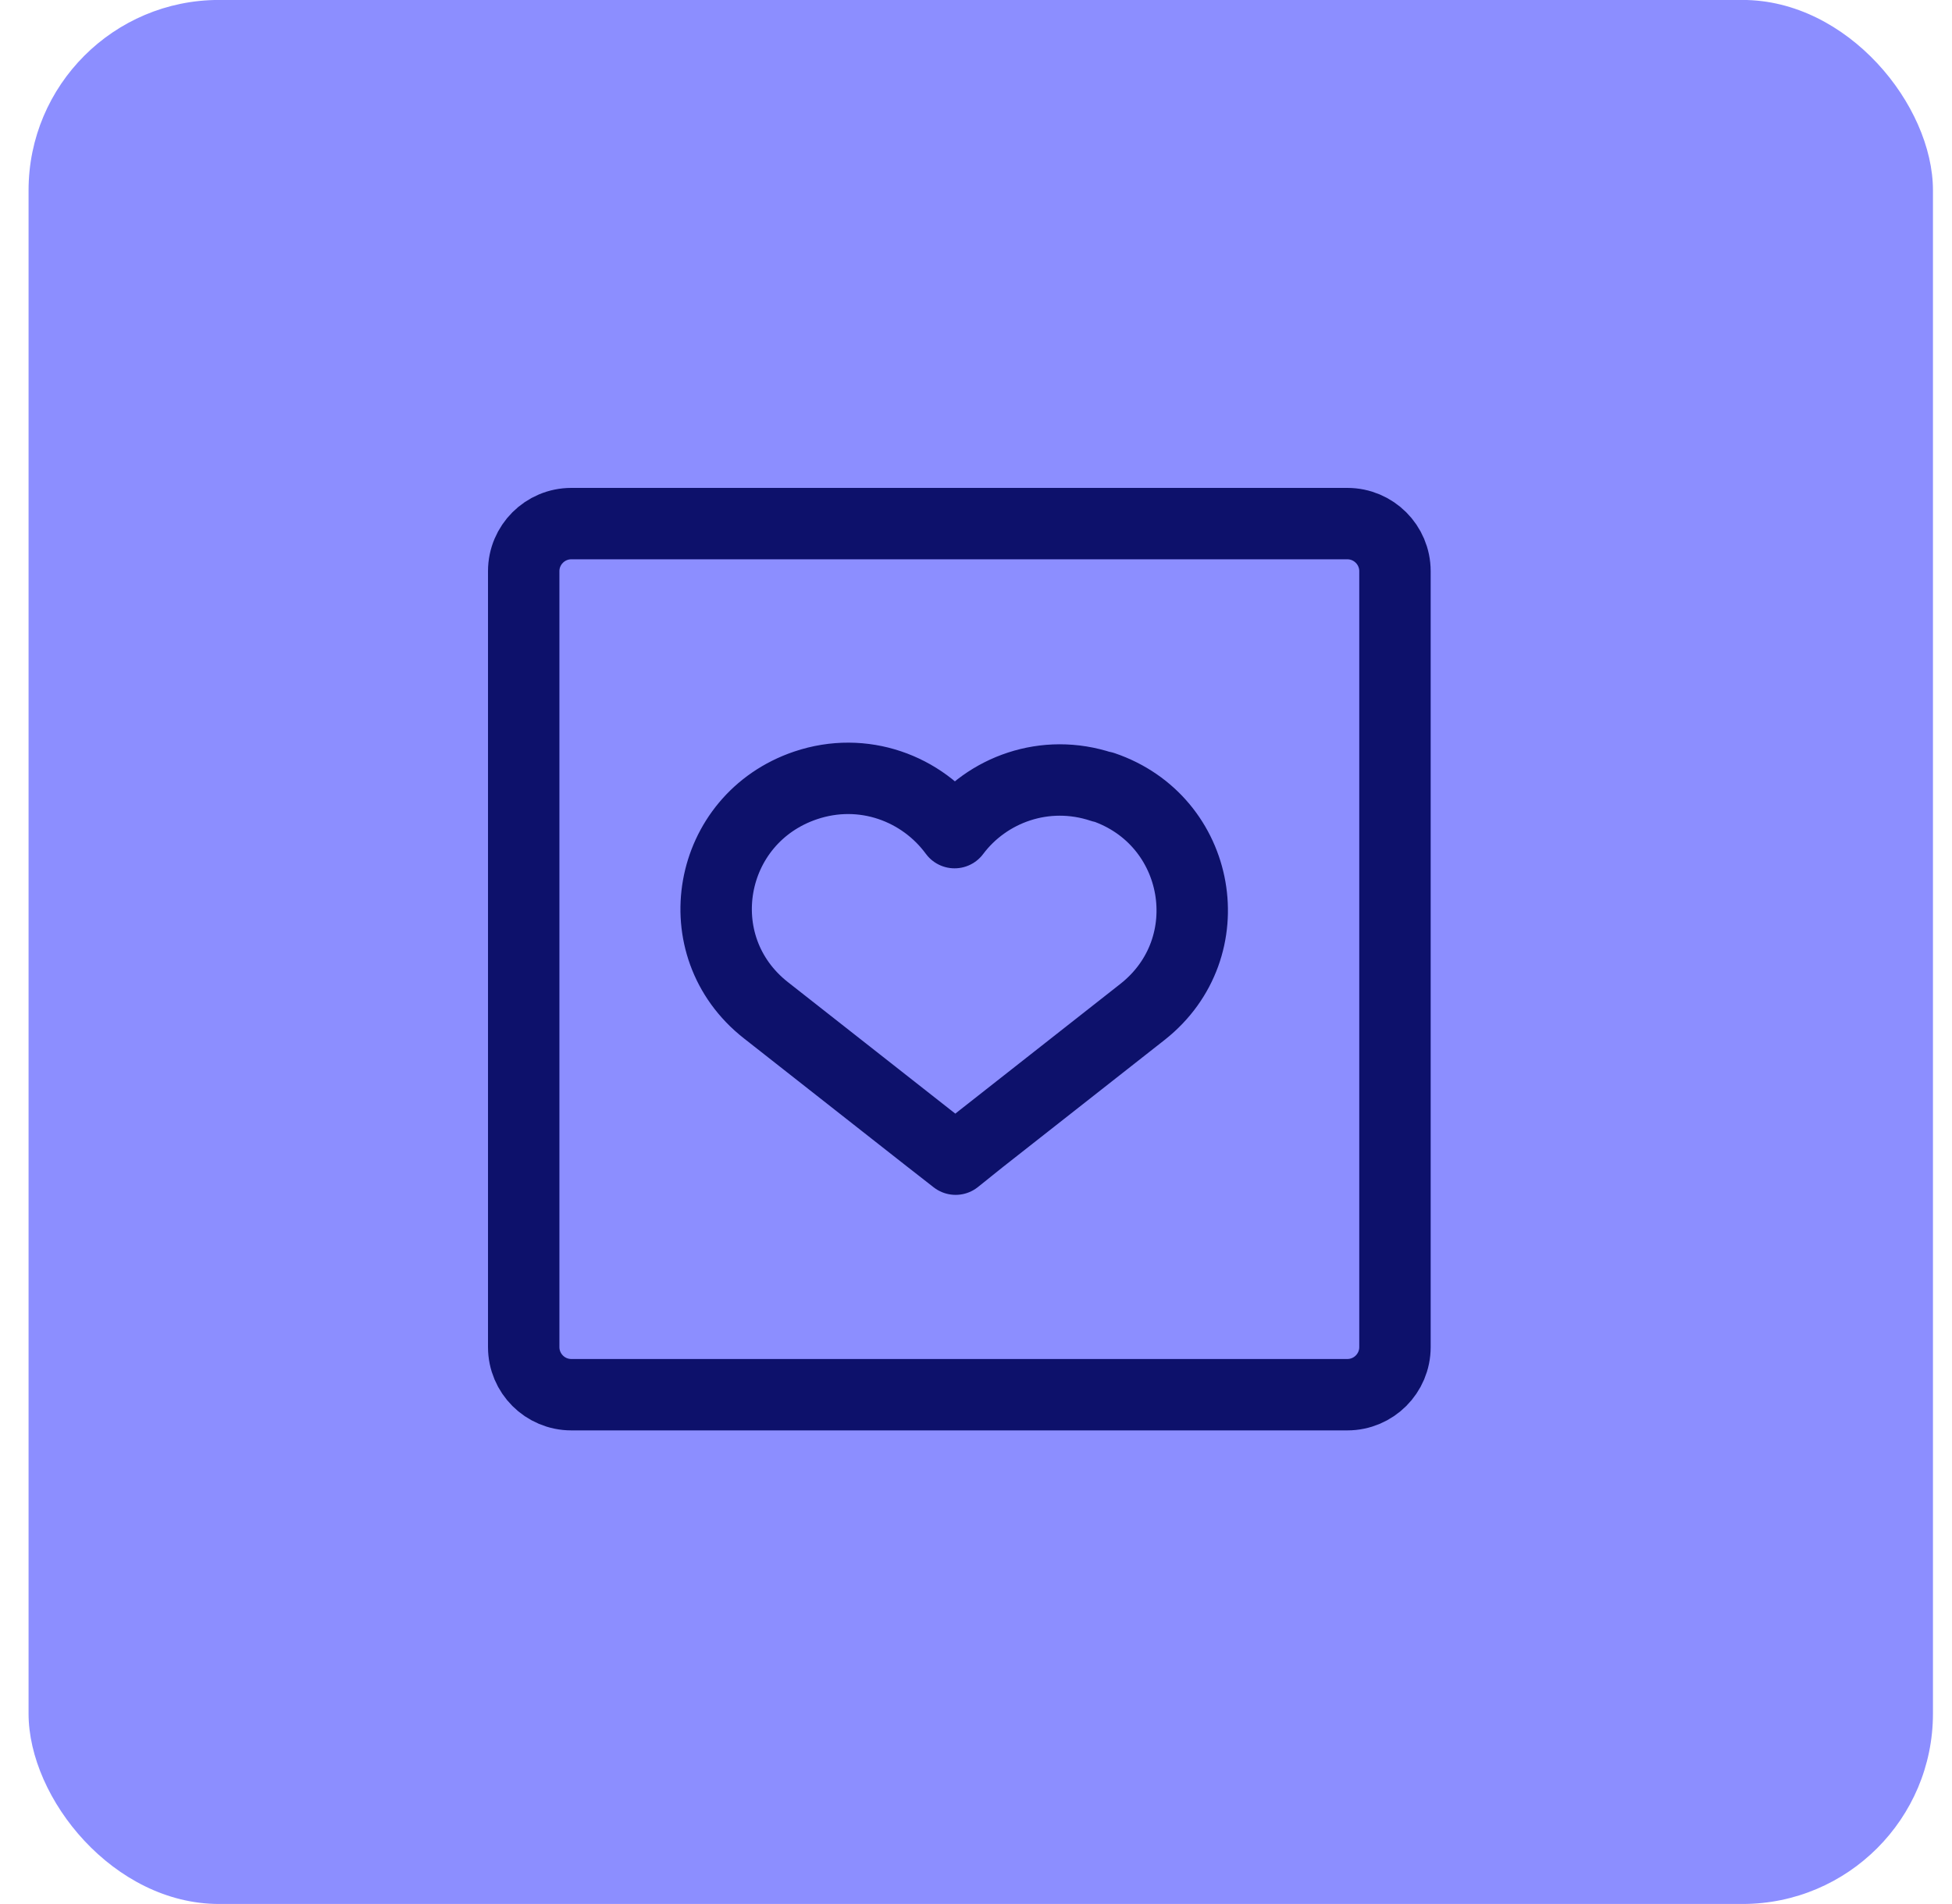
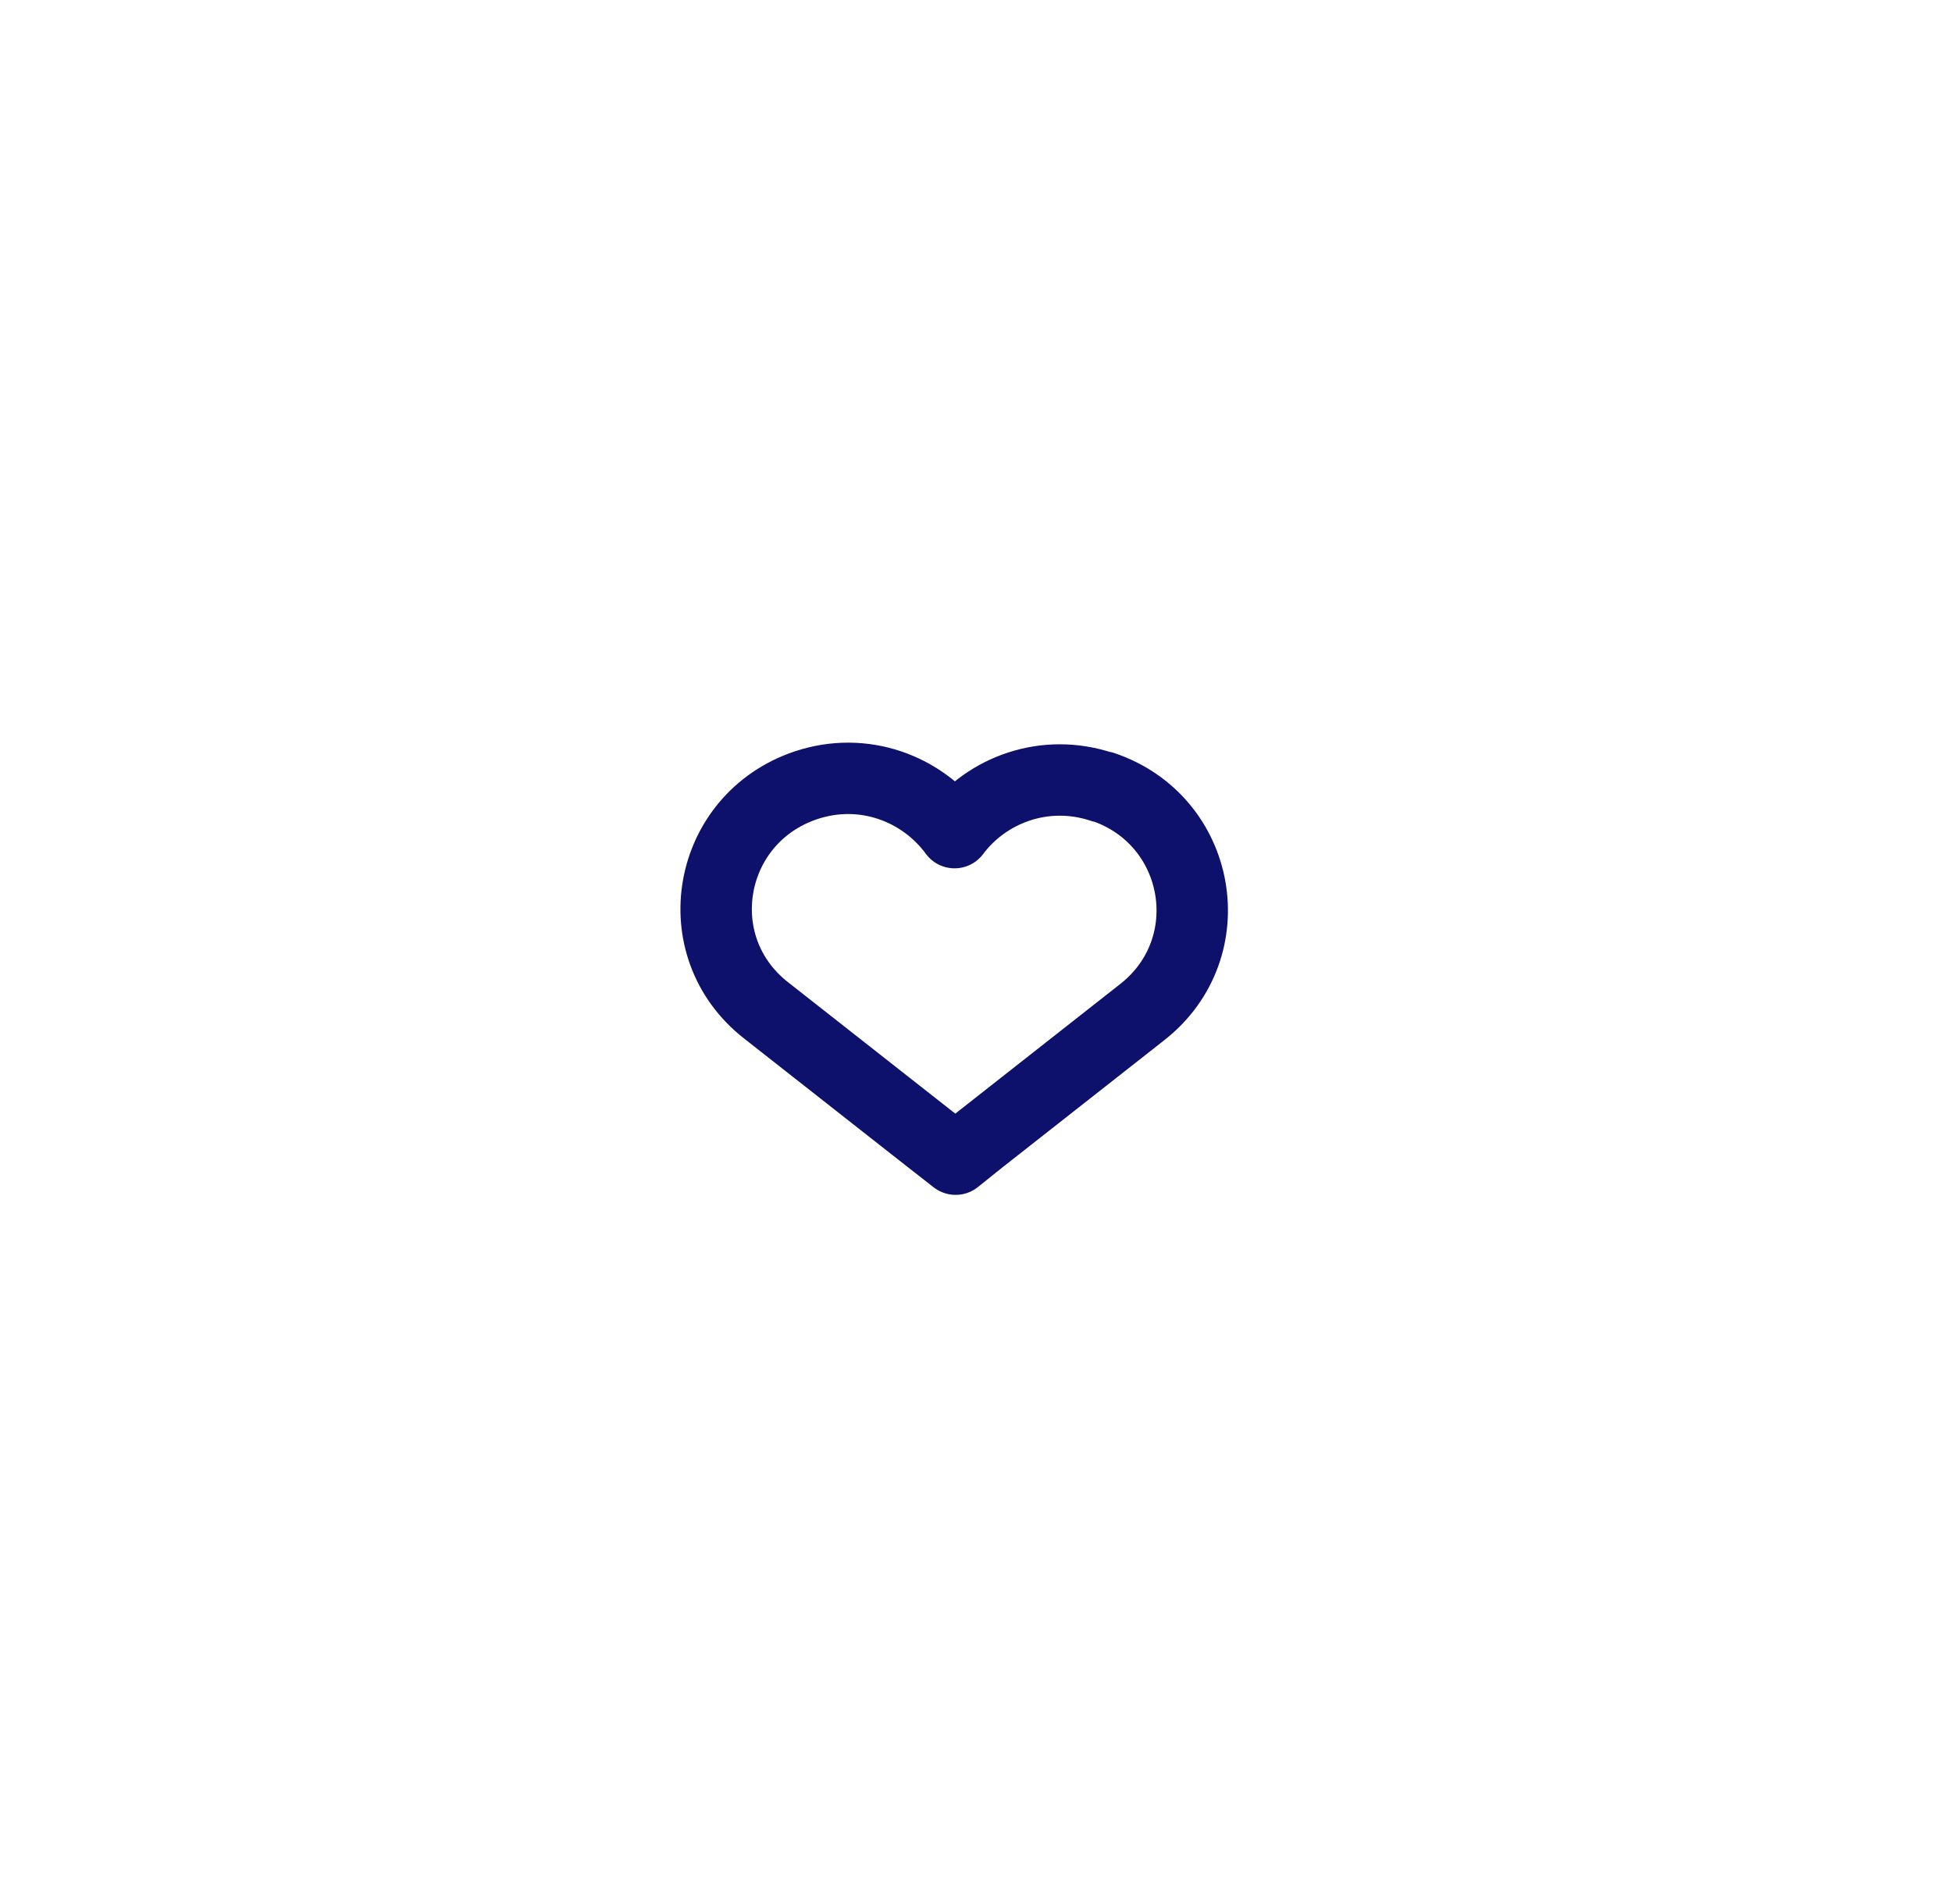
<svg xmlns="http://www.w3.org/2000/svg" width="41" height="40" viewBox="0 0 41 40" fill="none">
-   <rect x="0.6" y="-0.001" width="40" height="40" rx="4" fill="#8C8EFF" />
-   <path d="M28.3 11H12C11.448 11 11 11.448 11 12V28.3C11 28.852 11.448 29.3 12 29.3H28.3C28.852 29.3 29.3 28.852 29.3 28.3V12C29.3 11.448 28.852 11 28.3 11Z" stroke="#0D116B" stroke-width="1.5" stroke-miterlimit="10" />
  <path d="M23.147 16.532C21.954 16.133 20.728 16.586 20.05 17.492C19.371 16.565 18.135 16.09 16.92 16.5C14.852 17.201 14.37 19.876 16.088 21.224L19.492 23.899L20.072 24.352L20.597 23.931L24 21.256C25.707 19.908 25.237 17.233 23.169 16.532H23.147Z" stroke="#0D116B" stroke-width="1.5" stroke-linejoin="round" />
</svg>